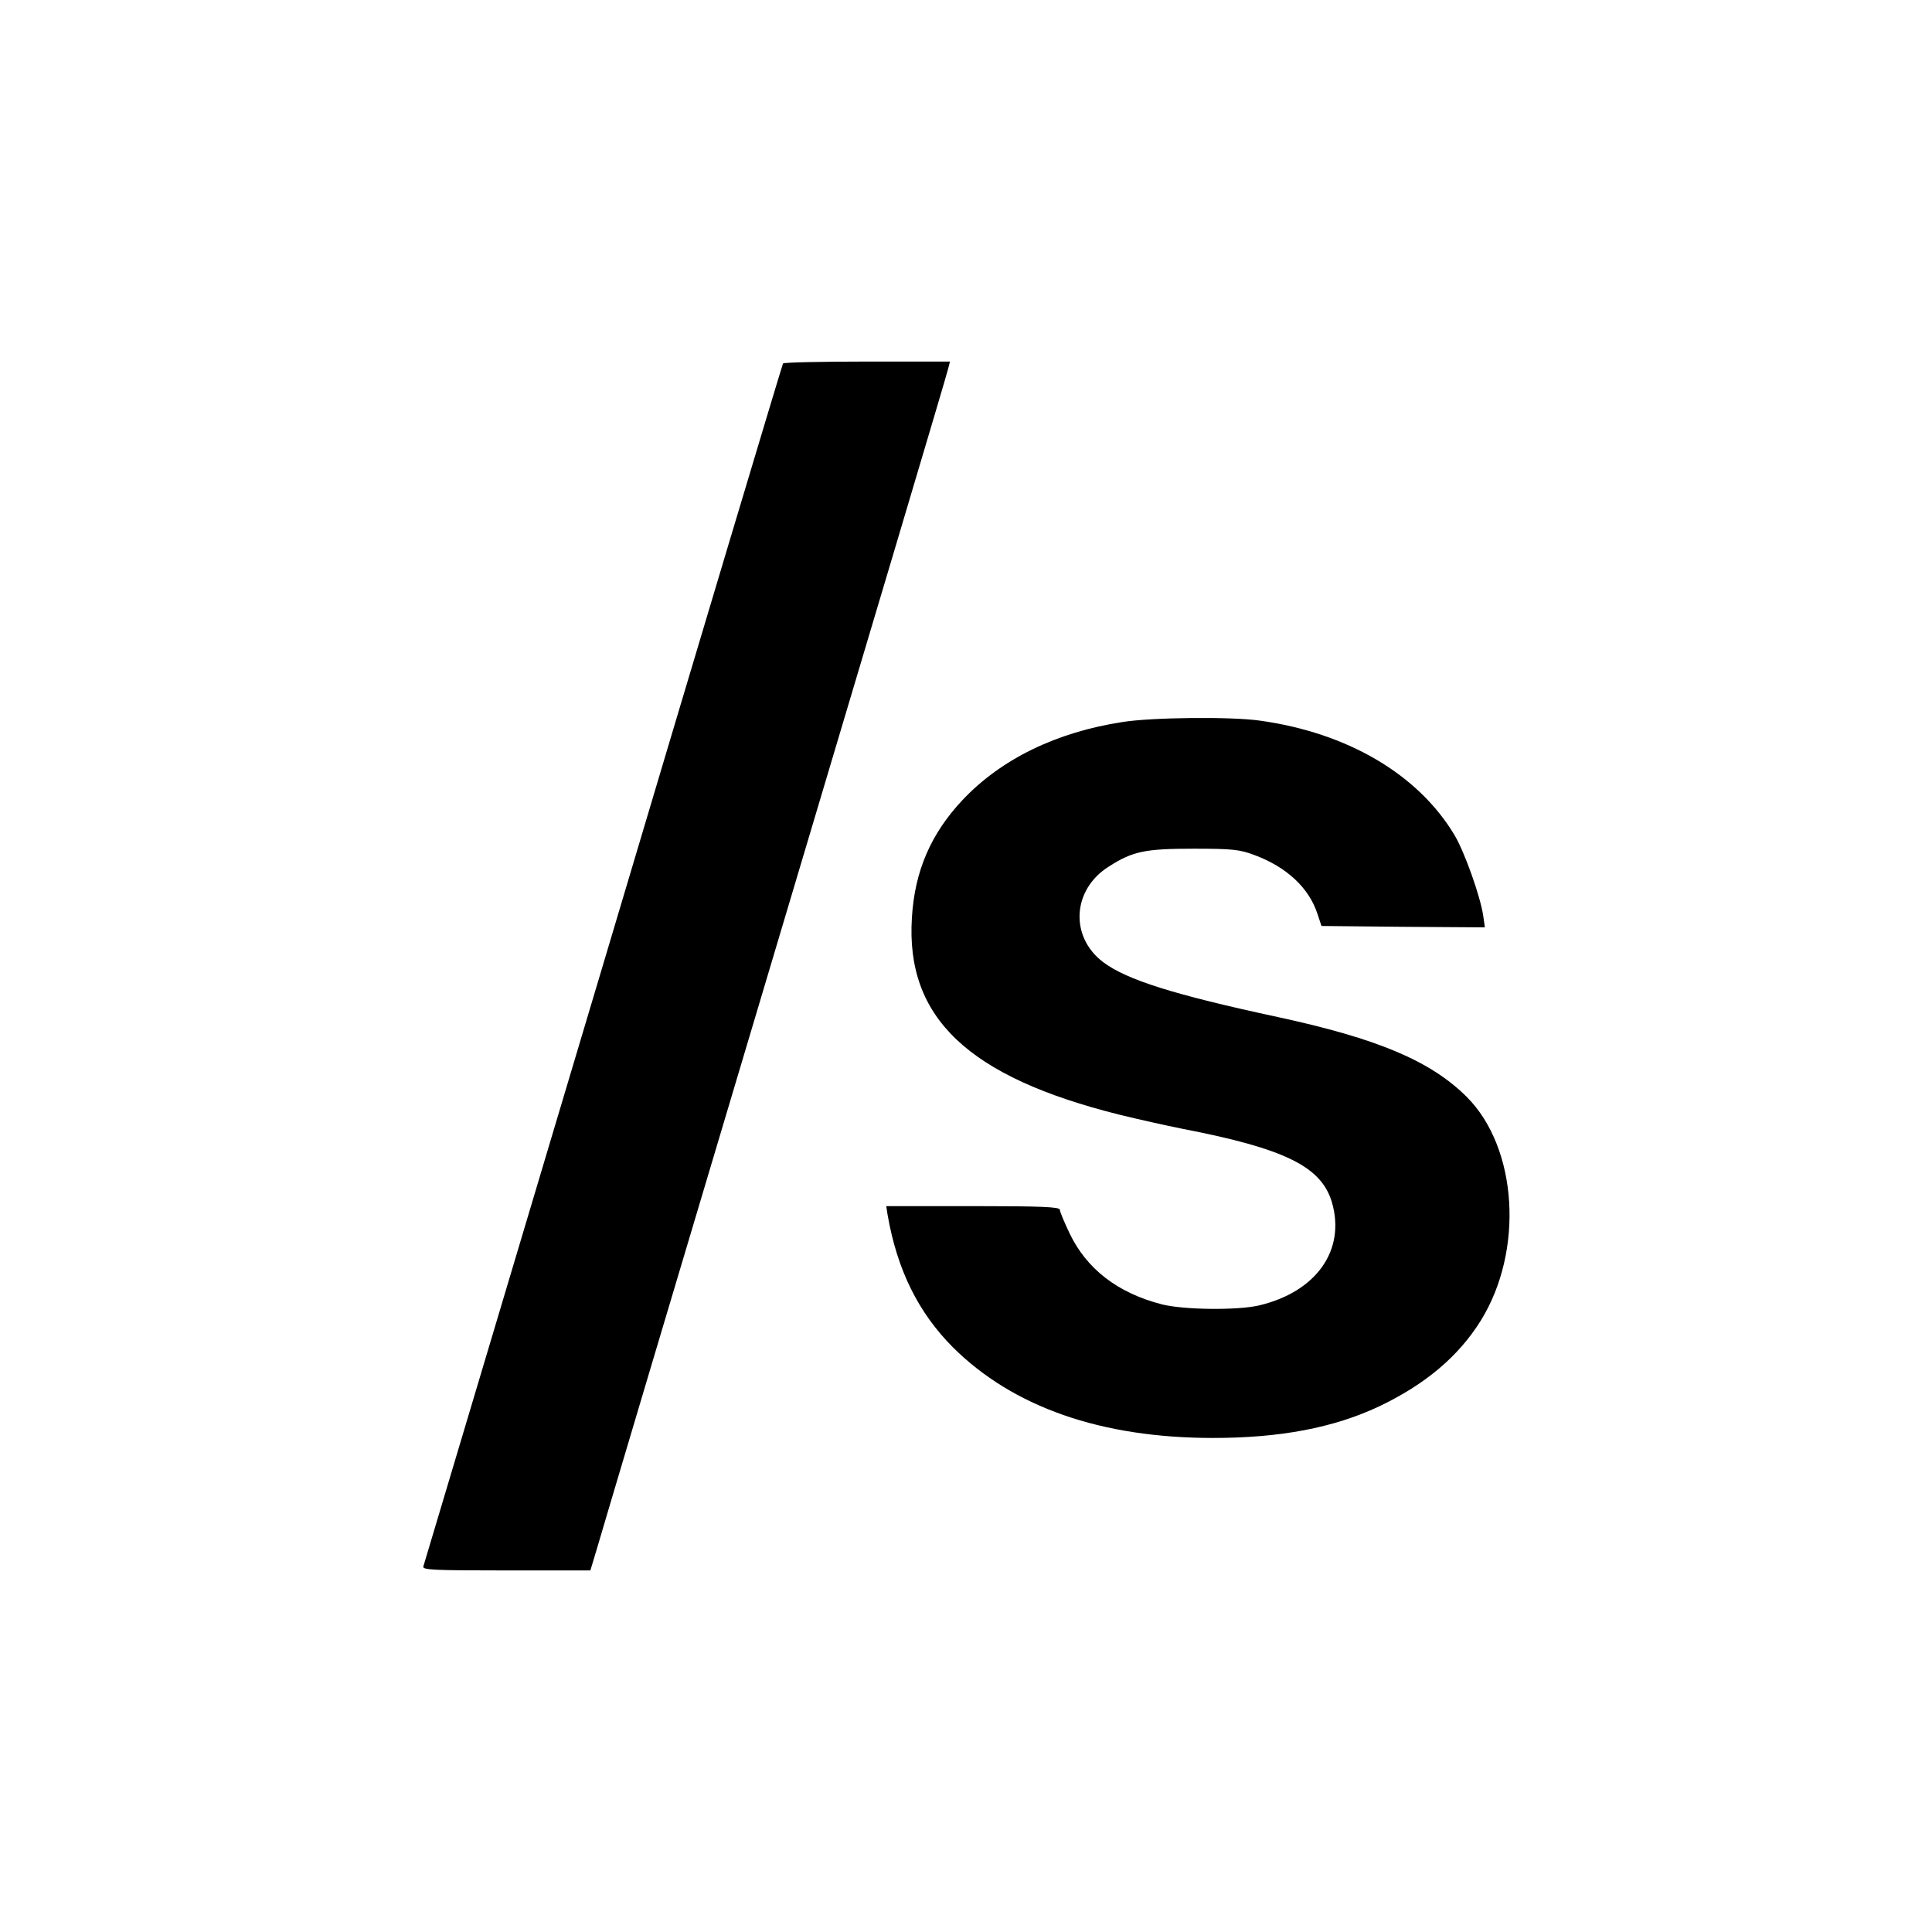
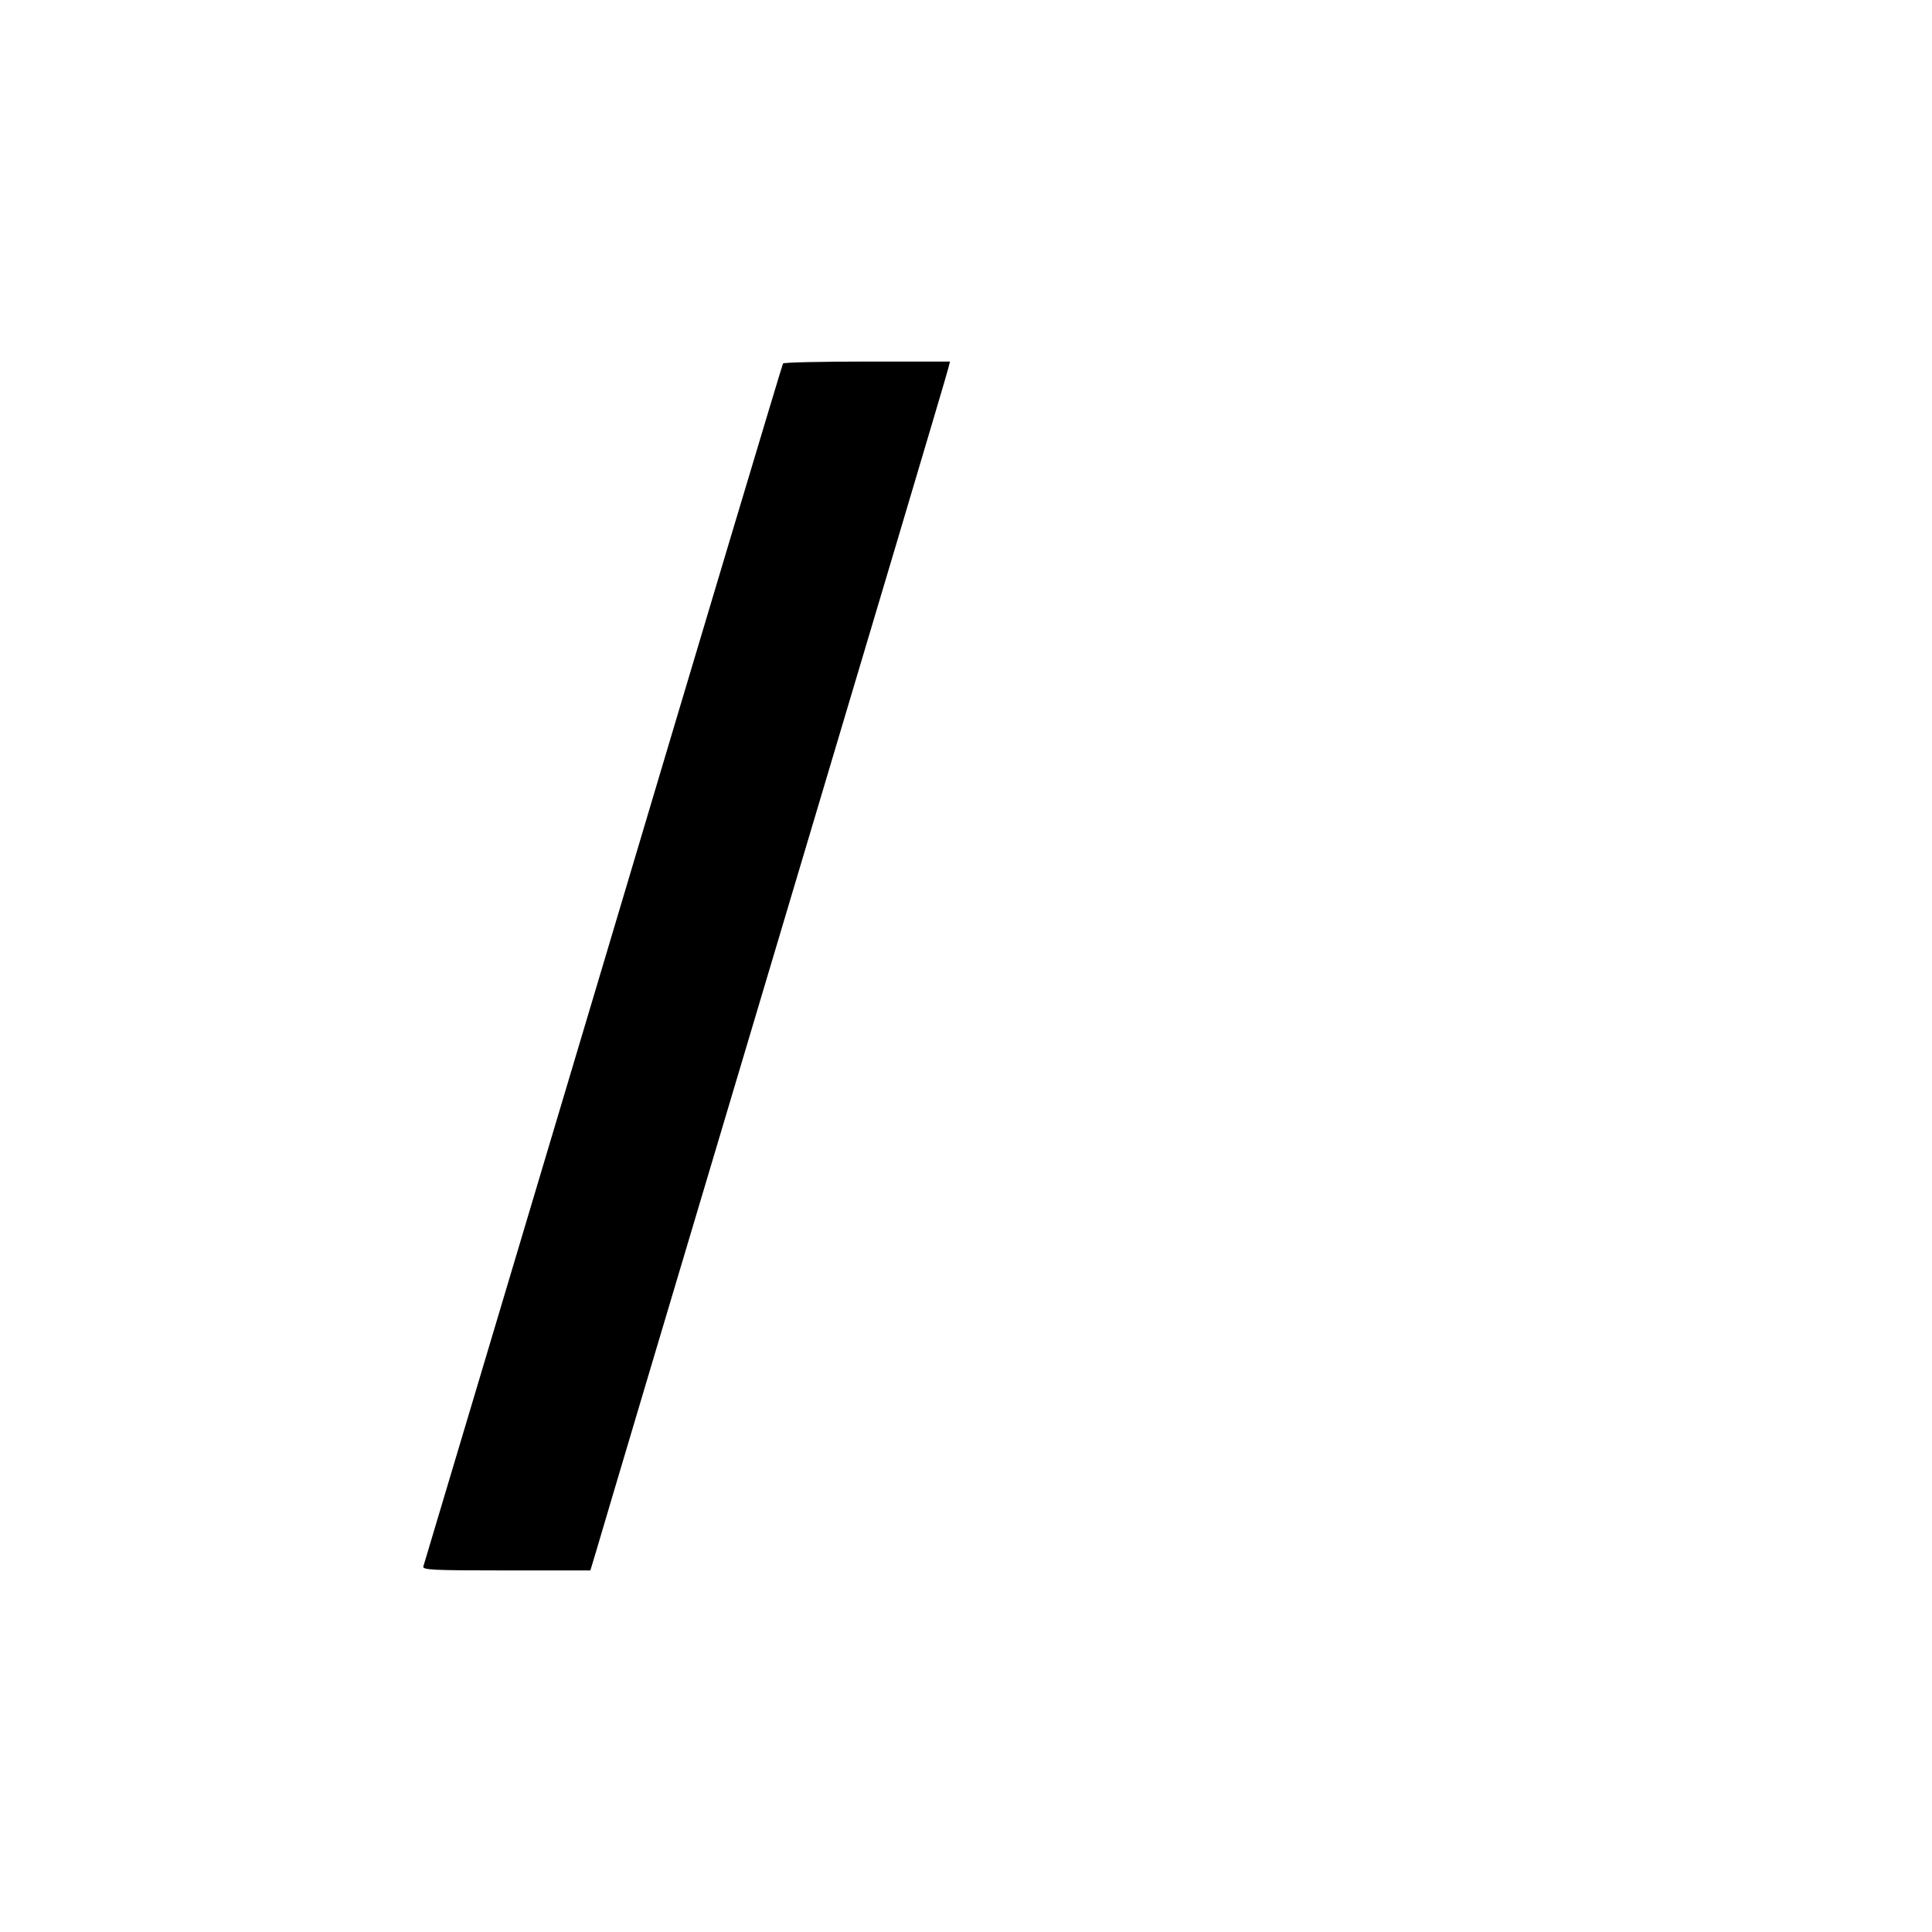
<svg xmlns="http://www.w3.org/2000/svg" version="1.0" width="700pt" height="700pt" viewBox="0 0 700 700" preserveAspectRatio="xMidYMid meet">
  <g transform="translate(0,700) scale(0.1,-0.1)" fill="#000000" stroke="none">
    <path d="M2837 5683 c-3 -5 -296 -983 -651 -2175 -356 -1192 -649 -2174 -652 -2183 -5 -13 30 -15 300 -15 l305 0 22 73 c11 39 301 1013 644 2162 343 1150 627 2102 630 2118 l7 27 -300 0 c-166 0 -303 -3 -305 -7z" />
-     <path d="M4067 4384 c-240 -37 -439 -134 -579 -282 -115 -122 -174 -258 -184 -427 -23 -362 203 -577 753 -714 65 -16 168 -39 228 -51 372 -72 503 -137 541 -267 50 -173 -57 -324 -265 -373 -78 -18 -272 -16 -351 4 -160 41 -273 128 -335 258 -19 40 -35 78 -35 85 0 10 -66 13 -315 13 l-314 0 5 -32 c35 -200 111 -353 236 -479 218 -217 537 -329 943 -329 244 0 437 37 601 114 168 80 288 181 369 311 157 253 134 625 -50 810 -131 131 -324 212 -685 290 -377 81 -548 135 -633 199 -122 92 -112 263 20 346 87 56 132 65 308 65 141 0 167 -3 220 -23 116 -43 197 -118 228 -212 l15 -45 296 -3 296 -2 -6 42 c-10 69 -68 233 -105 294 -132 219 -387 369 -704 413 -104 15 -391 12 -498 -5z" />
  </g>
</svg>